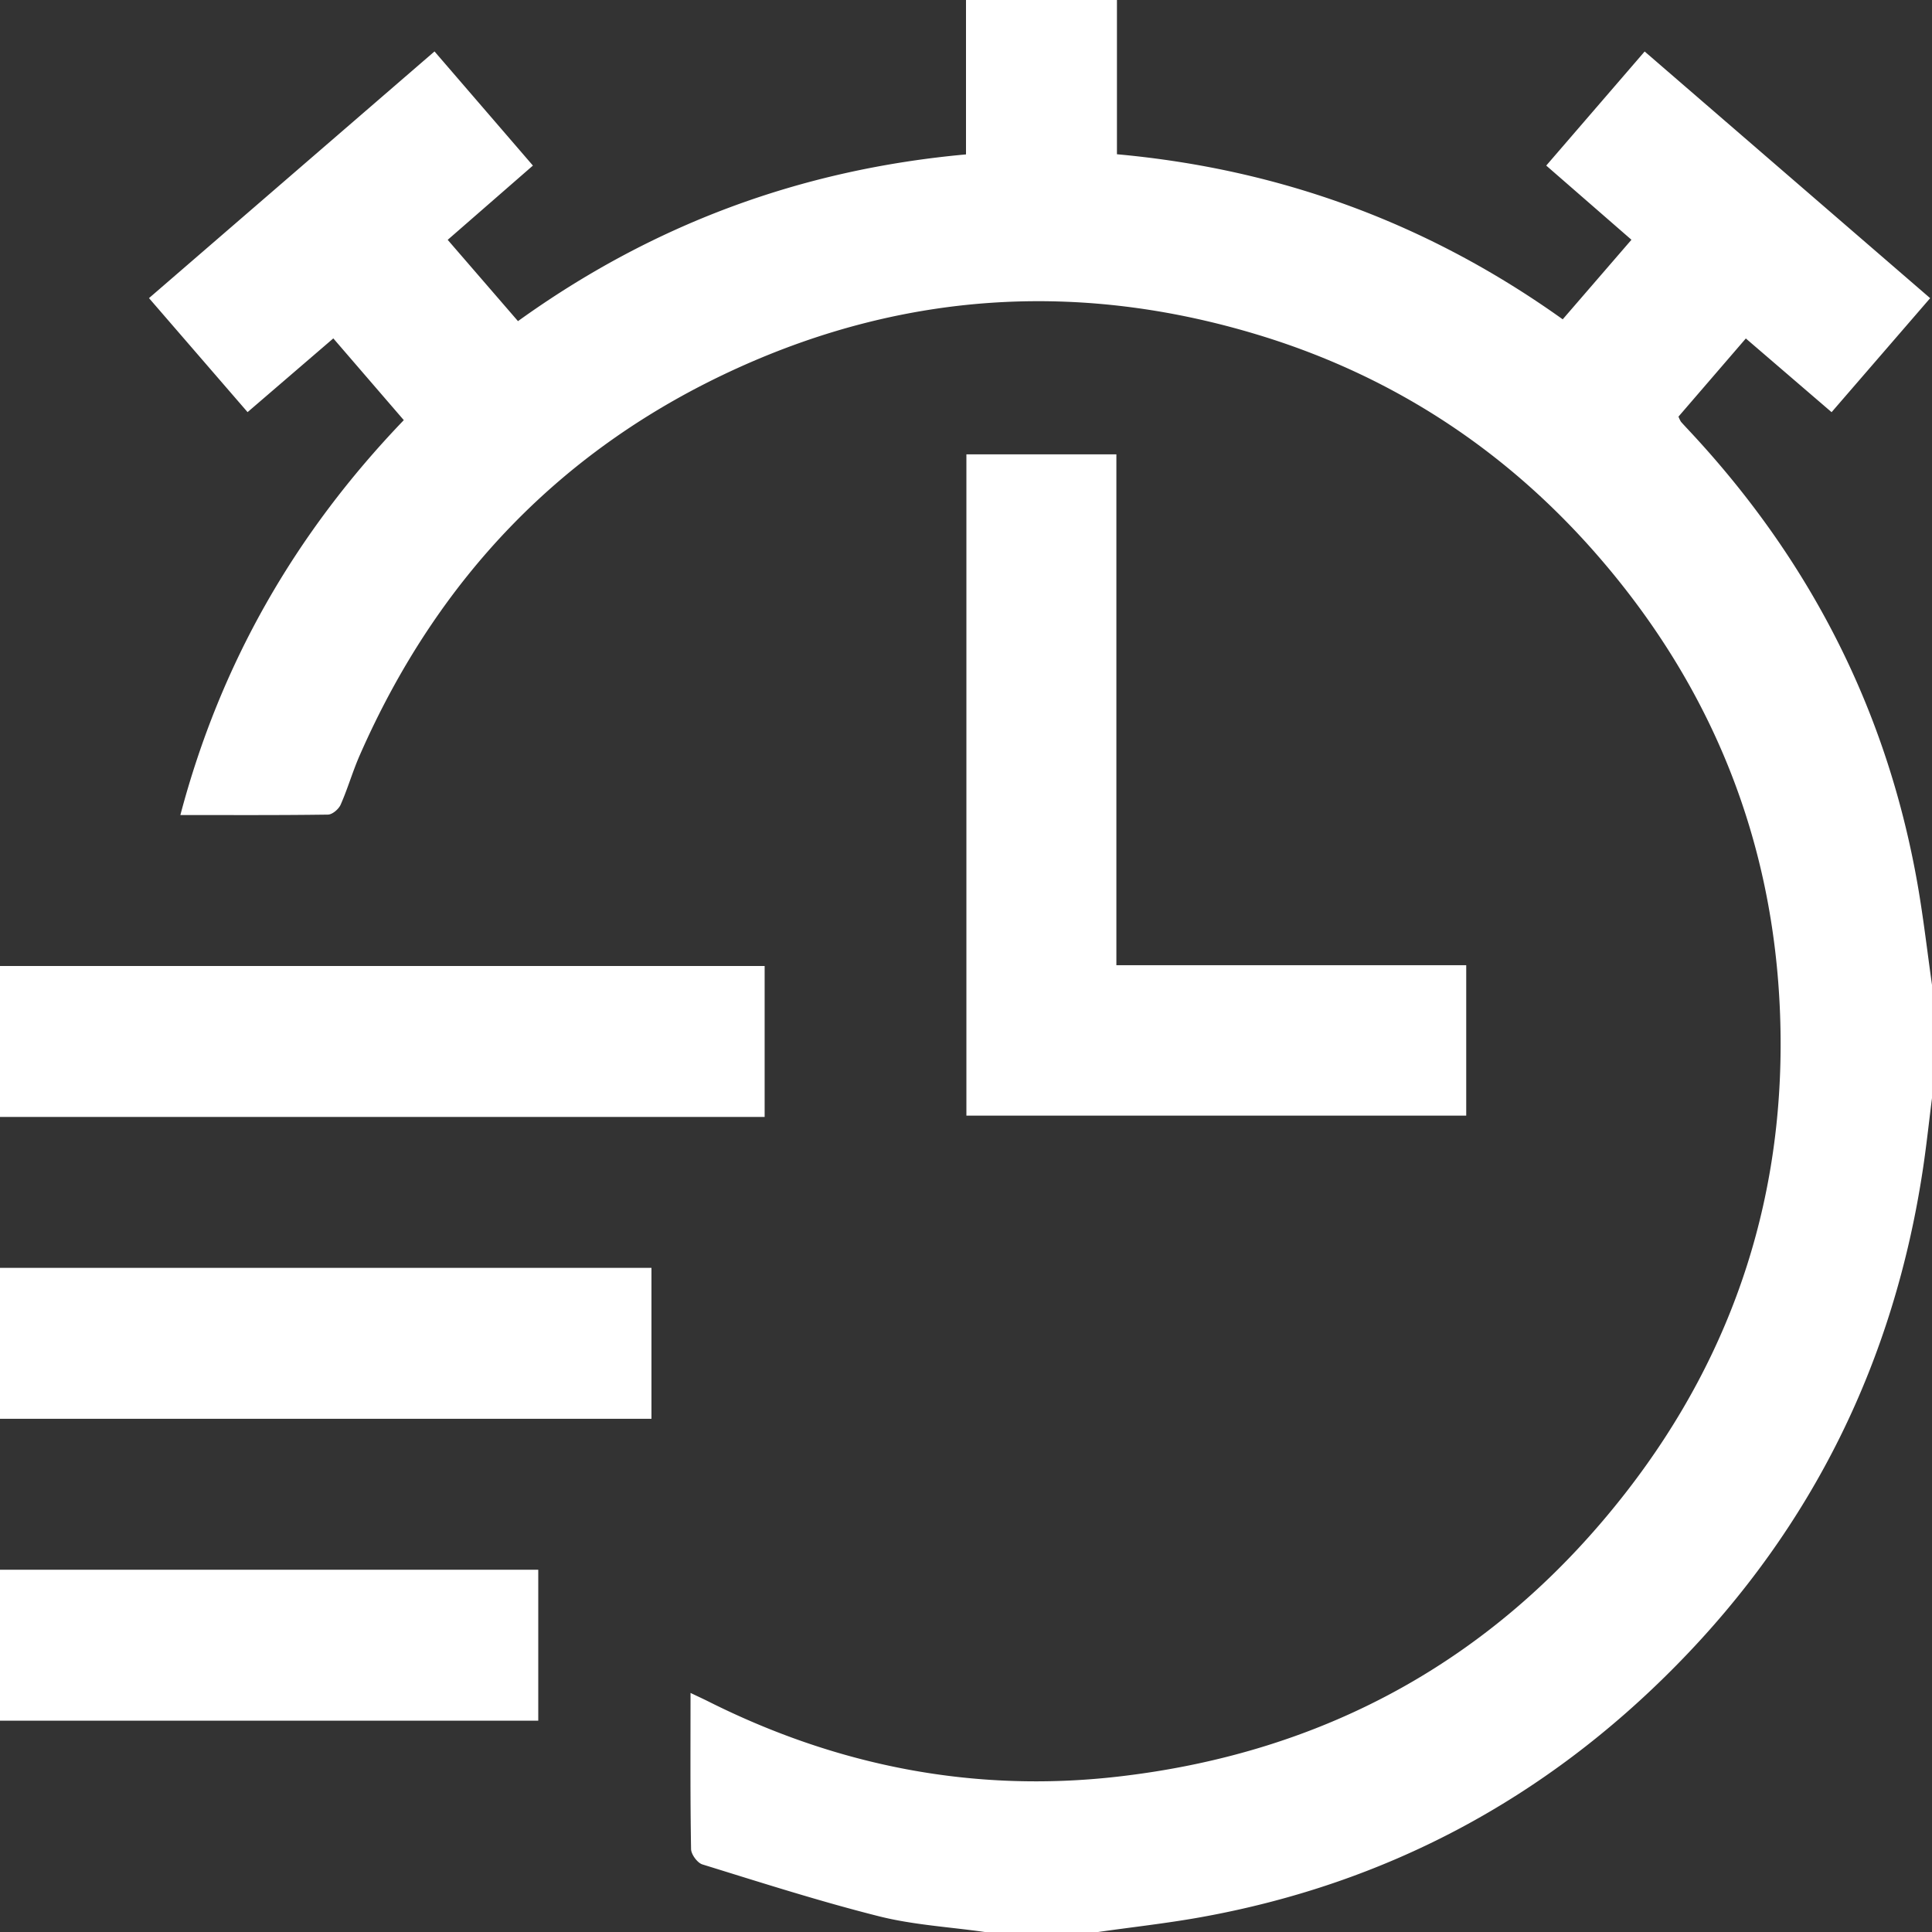
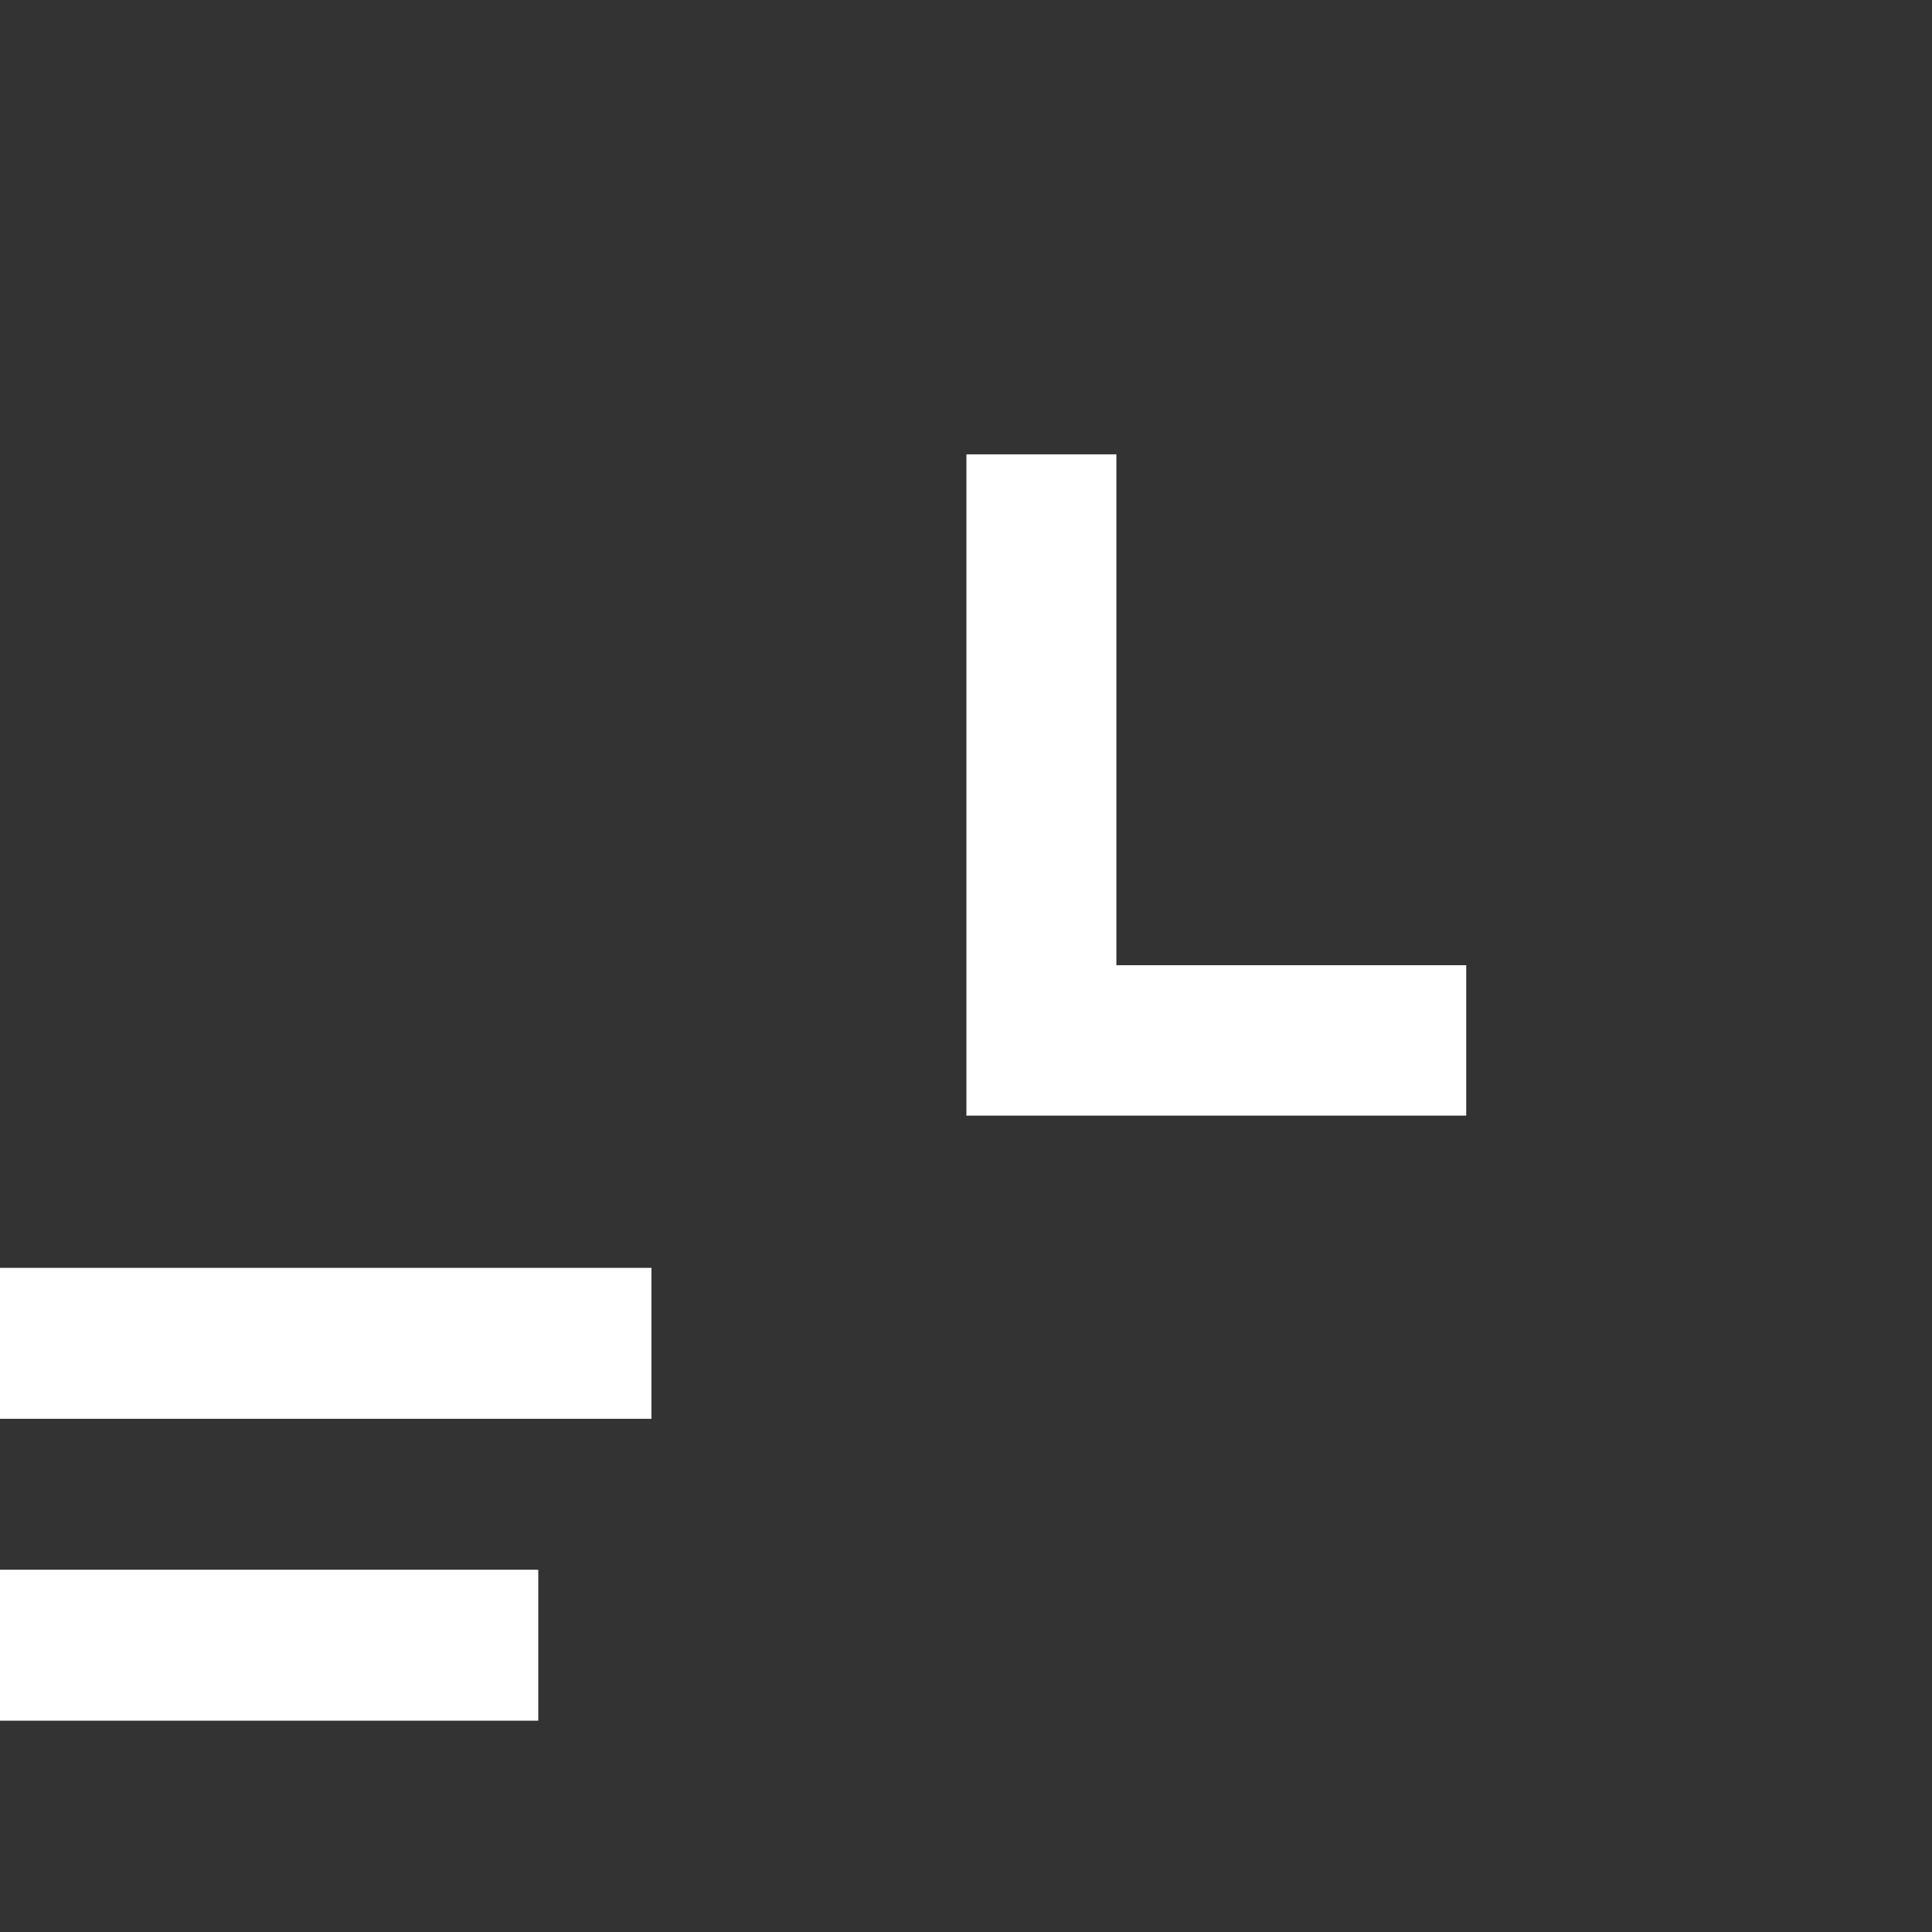
<svg xmlns="http://www.w3.org/2000/svg" t="1627627359044" class="icon" viewBox="0 0 1024 1024" version="1.1" p-id="5534" width="200" height="200">
  <rect x="0" y="0" width="1024" height="1024" fill="#333333" stroke="none" />
  <defs>
    <style type="text/css">@font-face { font-family: "feedback-iconfont"; src: url("//at.alicdn.com/t/font_1031158_1uhr8ri0pk5.eot?#iefix") format("embedded-opentype"), url("//at.alicdn.com/t/font_1031158_1uhr8ri0pk5.woff2") format("woff2"), url("//at.alicdn.com/t/font_1031158_1uhr8ri0pk5.woff") format("woff"), url("//at.alicdn.com/t/font_1031158_1uhr8ri0pk5.ttf") format("truetype"), url("//at.alicdn.com/t/font_1031158_1uhr8ri0pk5.svg#iconfont") format("svg"); }
</style>
  </defs>
-   <path d="M521.993 1024c-18.698-2.661-37.807-3.737-56.038-8.309-31.536-7.941-62.563-17.891-93.647-27.502-2.689-0.821-5.987-5.322-6.03-8.167-0.467-26.979-0.283-53.971-0.283-82.734 3.793 1.812 6.61 3.1 9.384 4.487 68.452 34.353 140.98 48.564 216.976 39.888 110.93-12.654 201.646-63.101 270.155-151.61 57.397-74.17 84.418-158.942 80.964-252.433-3.369-91.623-35.755-172.686-95.855-242.199-47.984-55.514-107.164-94.836-177.017-116.775-94.949-29.725-188.794-24.827-279.652 16.419-93.208 42.322-159.324 111.821-200.344 205.383-3.723 8.493-6.299 17.552-10.064 26.059-1.033 2.35-4.374 5.209-6.695 5.251-25.634 0.368-51.282 0.226-78.247 0.226 21.232-80.384 60.78-149.274 118.417-209.304l-37.354-43.327-45.45 39.081-52.245-60.426L230.295 27.262 282.455 87.758l-45.167 39.364 37.255 43.087c71.014-51.098 149.6-80.398 237.457-88.367V0h80.002v81.757c87.447 7.941 165.736 37.099 236.268 87.49l36.434-42.167L819.537 87.758l52.16-60.468 151.327 130.746-52.245 60.426-45.45-39.067L889.63 220.812a16.349 16.349 0 0 0 1.316 2.732c1.769 1.996 3.609 3.921 5.421 5.874 63.328 68.112 103.937 147.647 120.003 239.397 3.086 17.637 5.11 35.457 7.629 53.179v60.001c-1.585 12.499-2.916 25.025-4.784 37.467-15.259 101.644-58.402 189.672-130.477 262.95-69.966 71.198-154.158 116.167-252.603 133.803-17.934 3.213-36.094 5.209-54.141 7.785z" p-id="5535" fill="#ffffff" />
-   <path d="M0 512h405.274v80.002H0zM0 671.989h345.287v80.002H0zM0 831.993h285.286v80.002H0zM512.212 591.308V240.812h79.492v270.763h185.425v79.733z" p-id="5536" fill="#ffffff" />
+   <path d="M0 512h405.274H0zM0 671.989h345.287v80.002H0zM0 831.993h285.286v80.002H0zM512.212 591.308V240.812h79.492v270.763h185.425v79.733z" p-id="5536" fill="#ffffff" />
</svg>